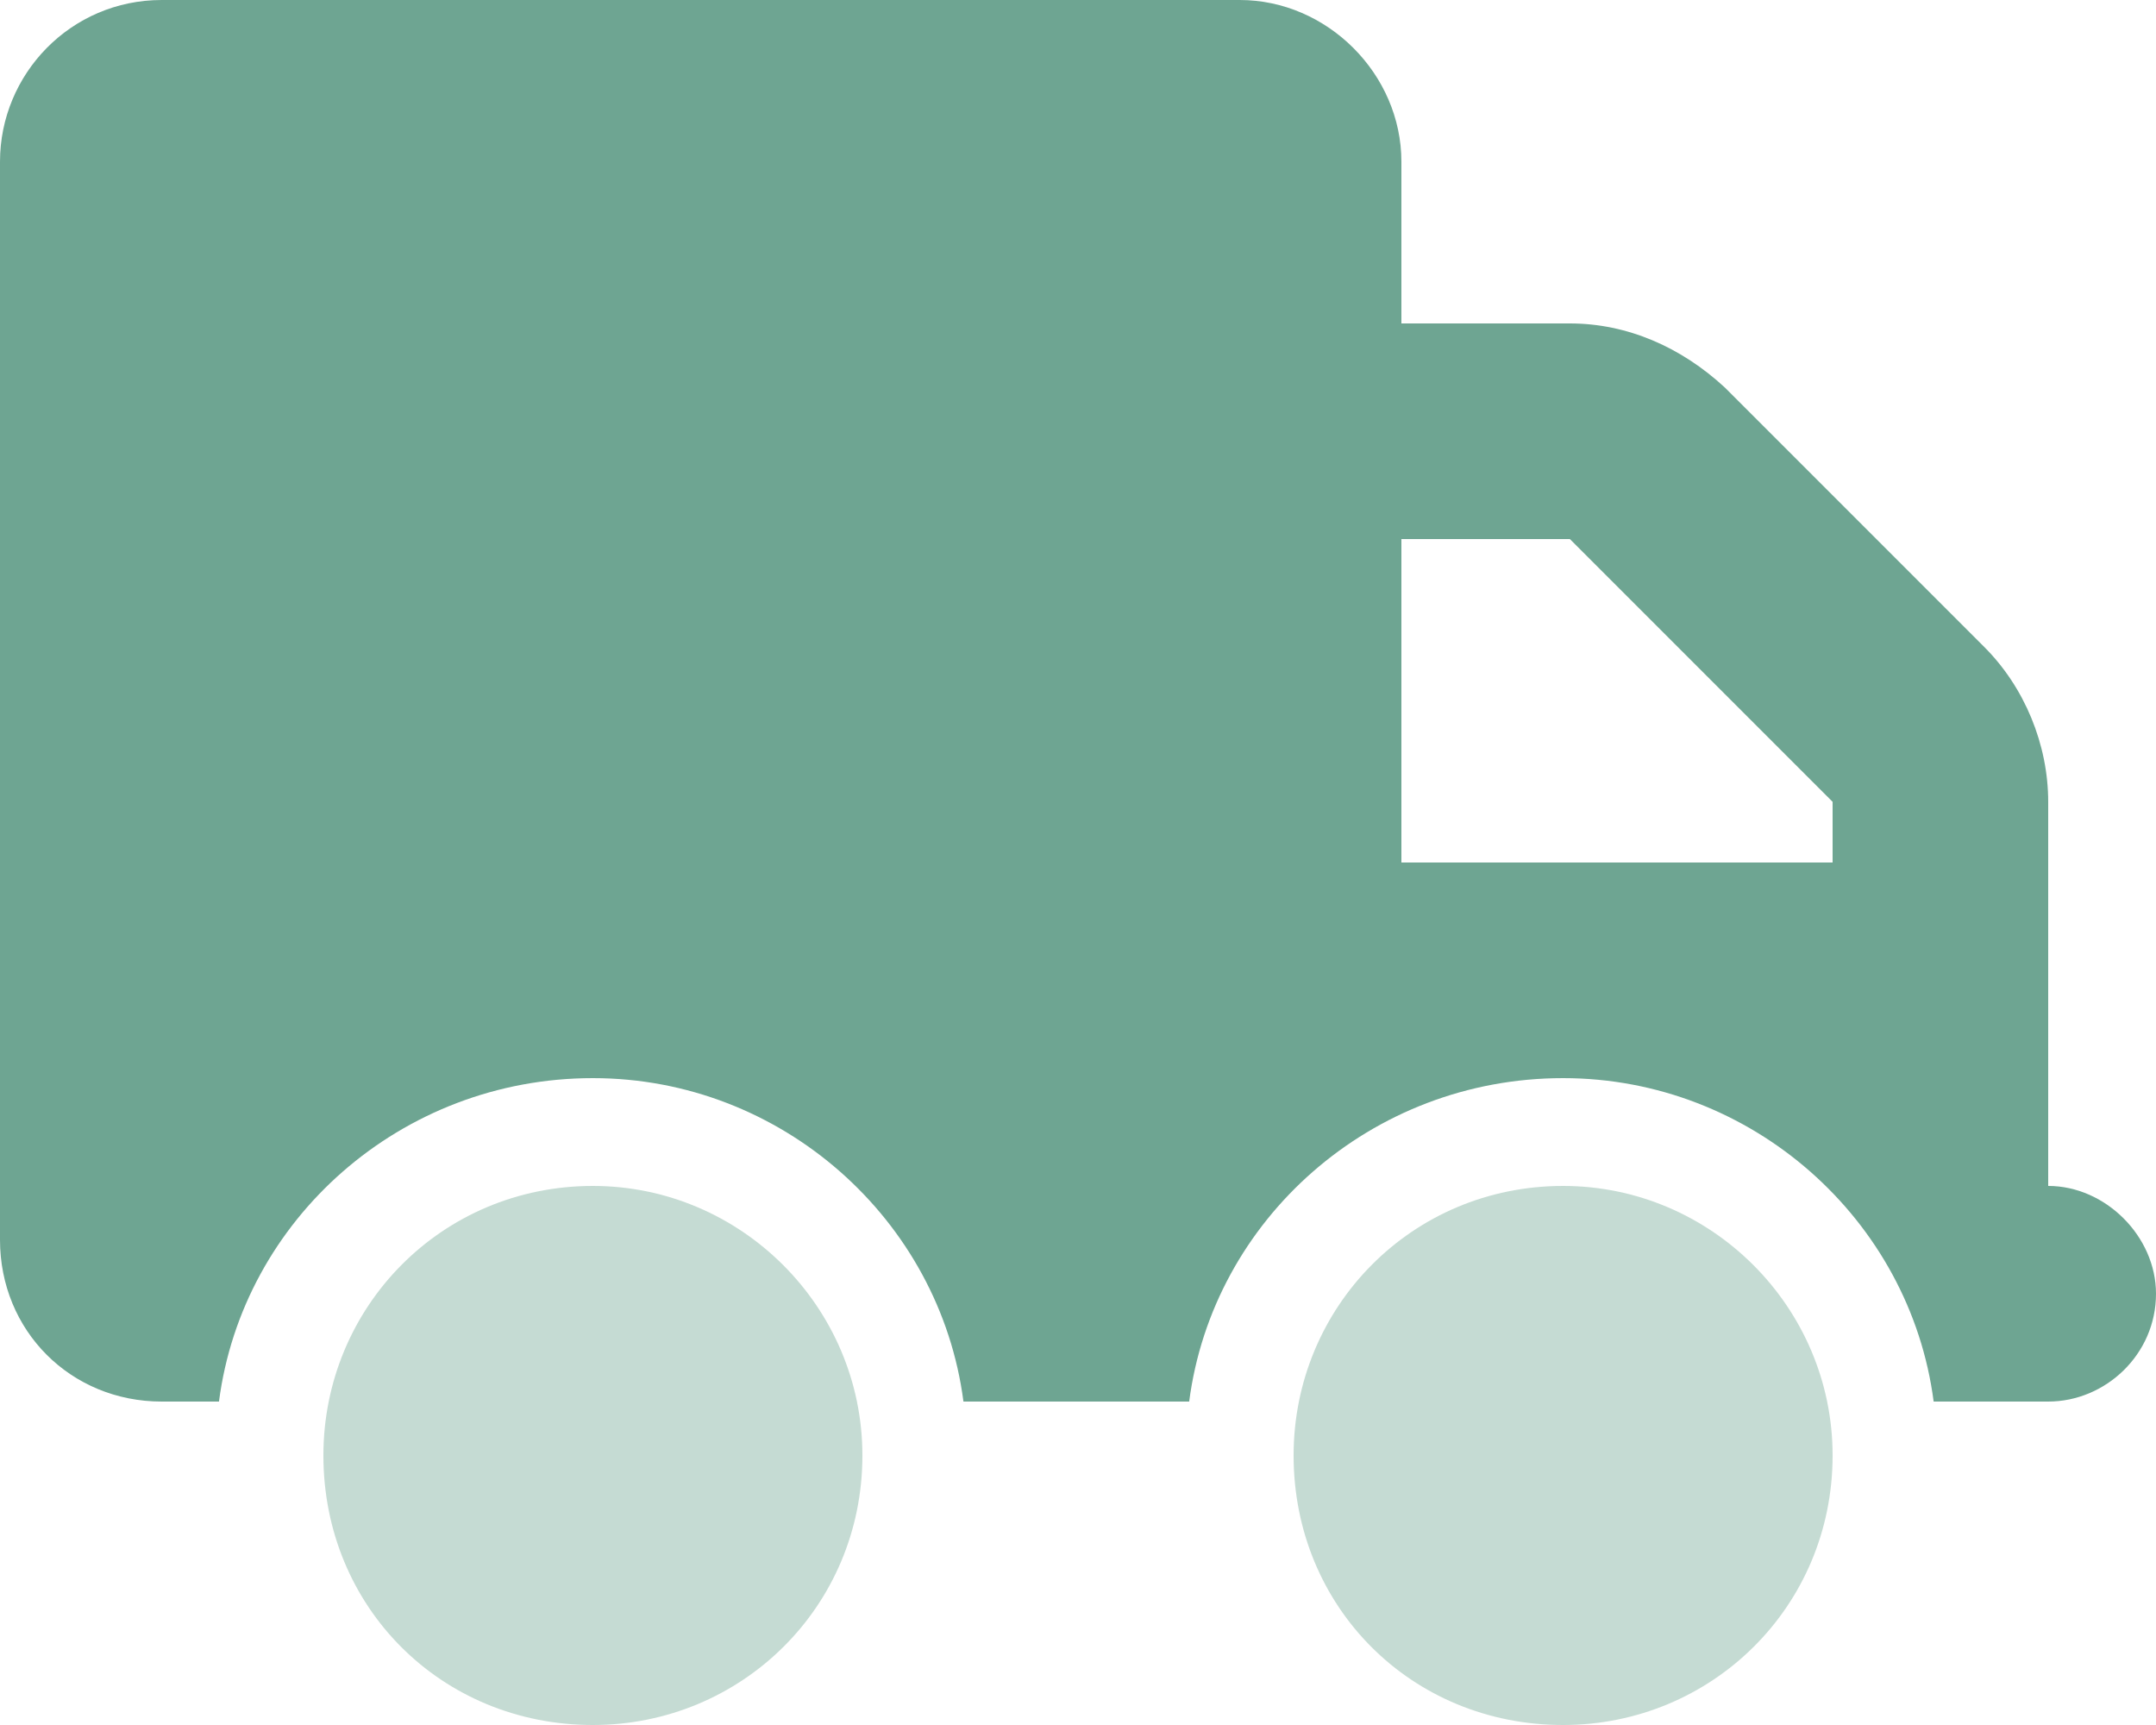
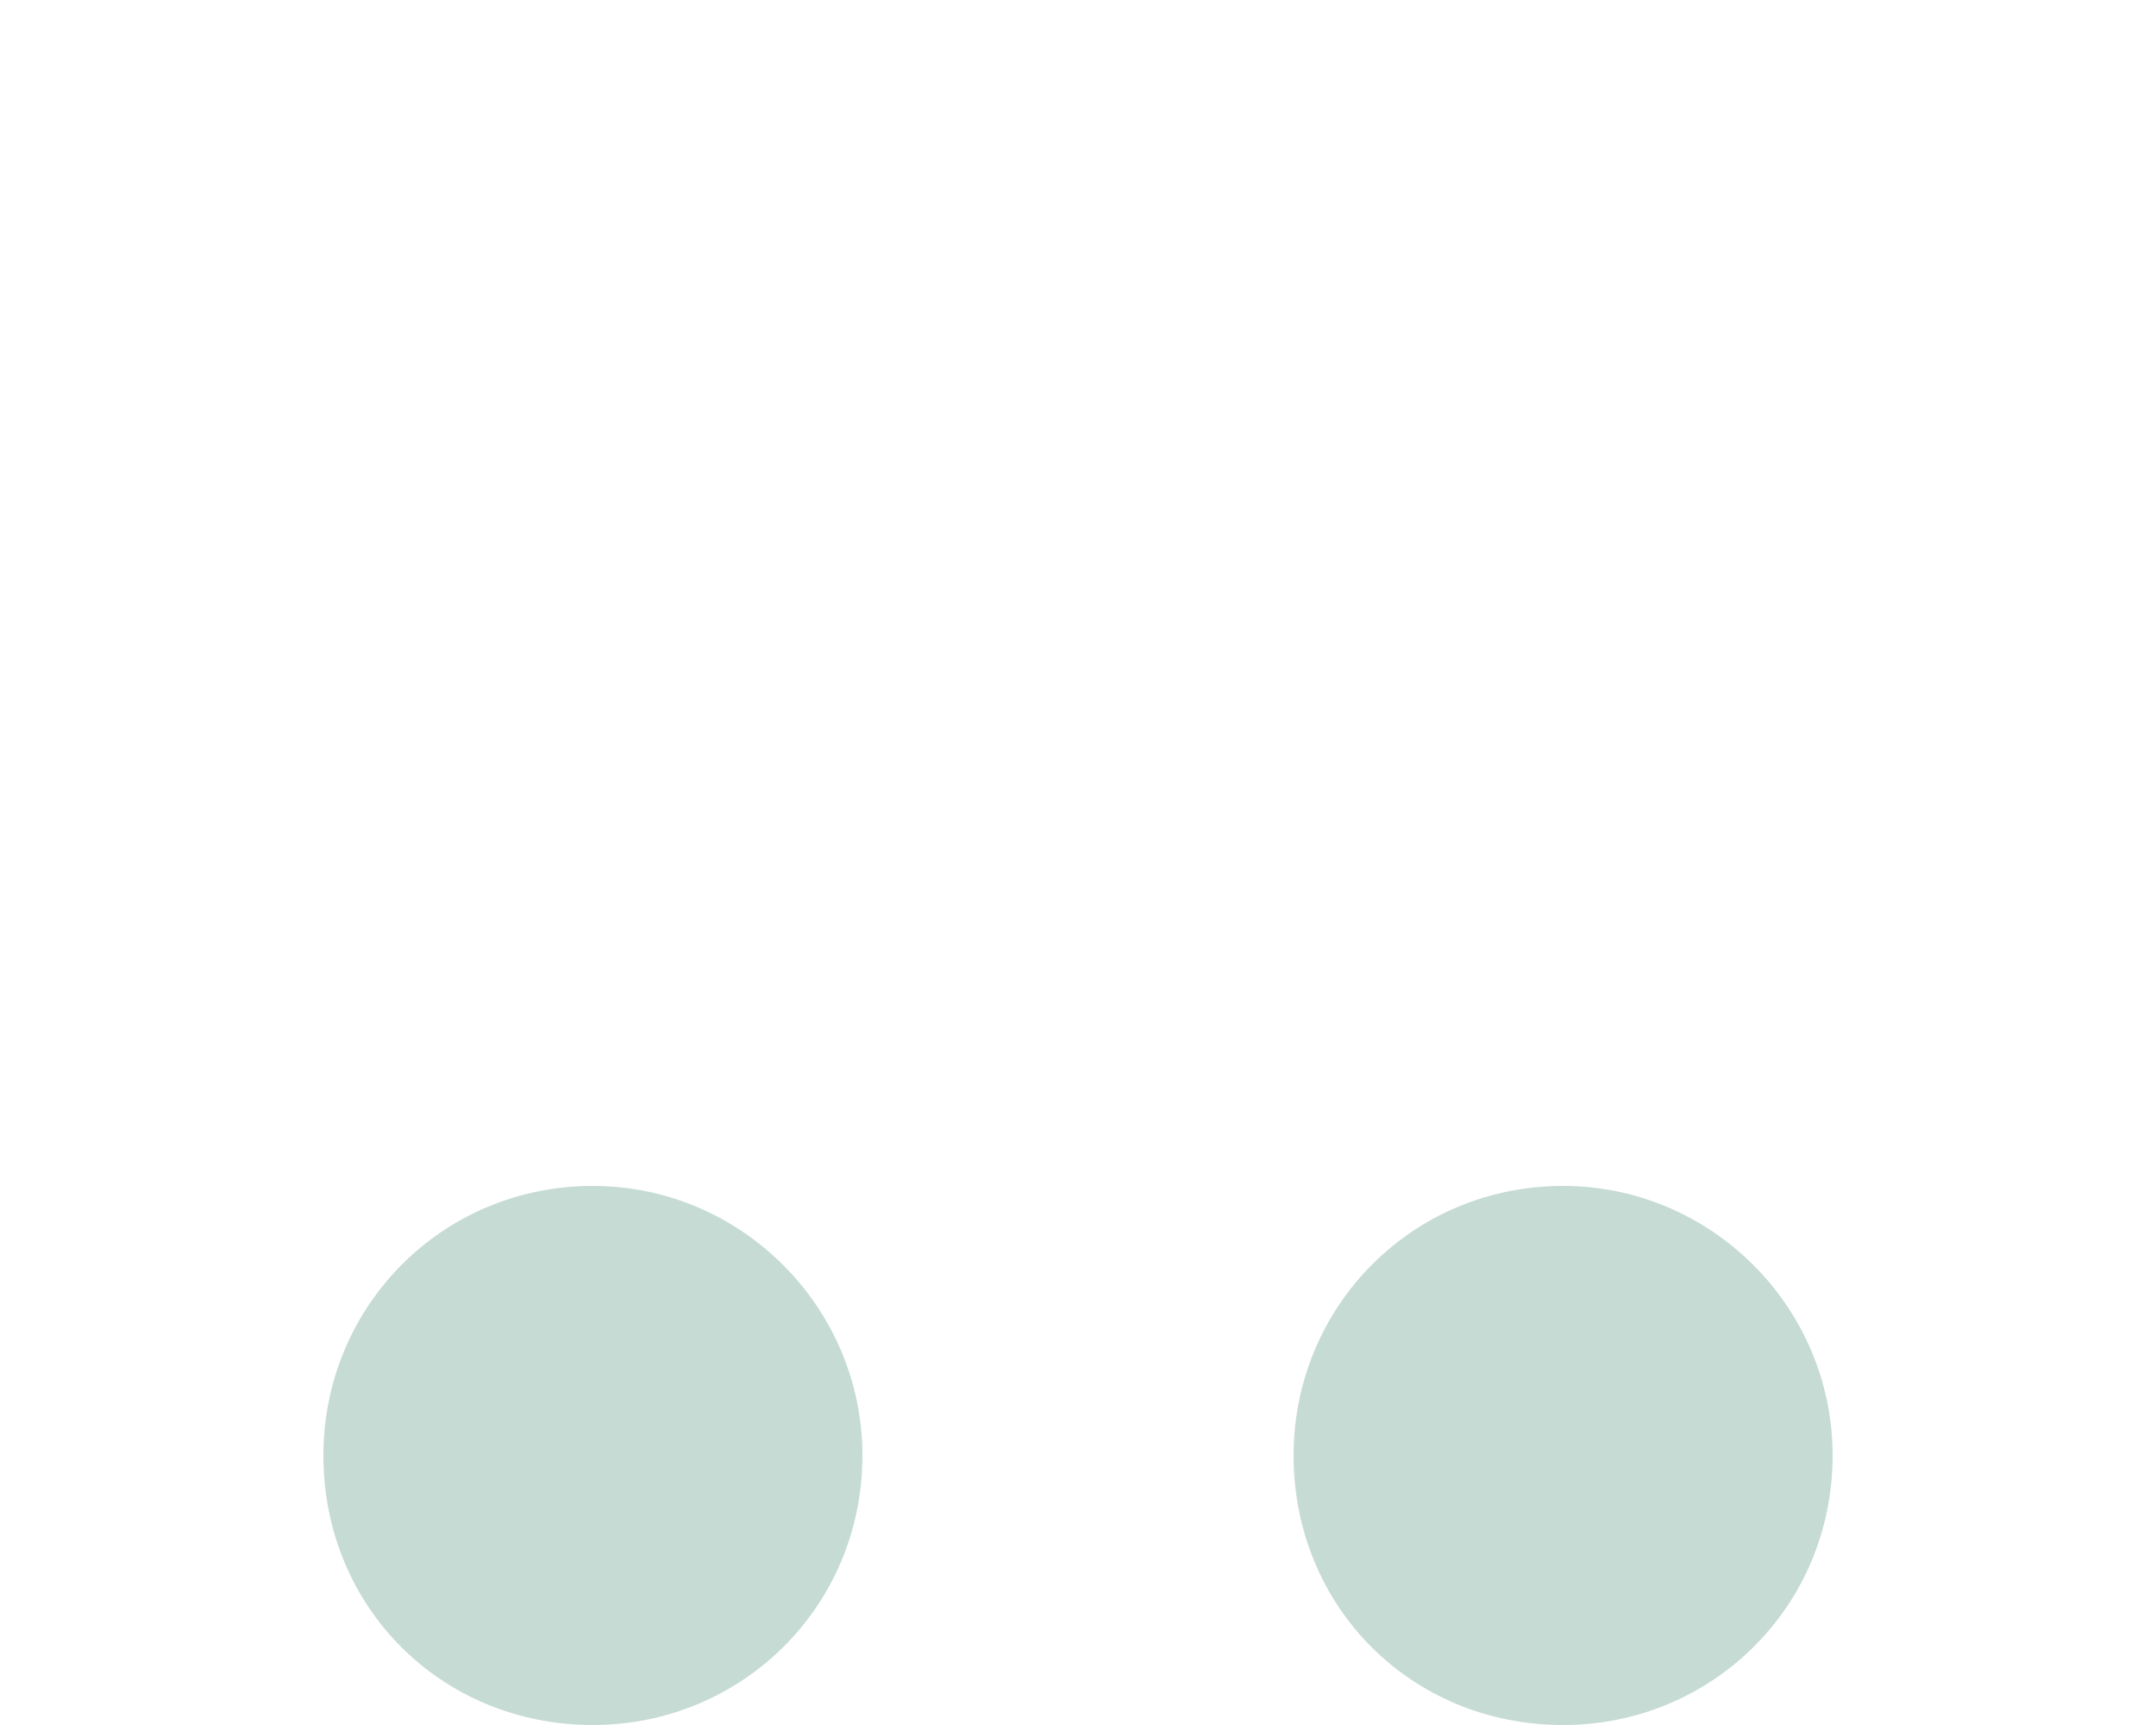
<svg xmlns="http://www.w3.org/2000/svg" width="30" height="24" viewBox="0 0 30 24" fill="none">
-   <path d="M17.25 0C18.469 0 19.5 1.031 19.5 2.25V4.5H21.844C22.641 4.5 23.391 4.828 24 5.391L27.609 9C28.172 9.562 28.5 10.359 28.5 11.156V16.5C29.297 16.5 30 17.203 30 18C30 18.844 29.297 19.5 28.5 19.5H26.906C26.578 16.969 24.375 15 21.75 15C19.078 15 16.875 16.969 16.547 19.5H13.406C13.078 16.969 10.875 15 8.25 15C5.578 15 3.375 16.969 3.047 19.5H2.25C0.984 19.5 0 18.516 0 17.25V2.25C0 1.031 0.984 0 2.25 0H17.25ZM19.5 7.5V12H25.5V11.156L21.844 7.5H19.5Z" fill="#6EA592" />
  <path opacity="0.4" d="M4.5 20.25C4.5 18.188 6.141 16.5 8.25 16.5C10.312 16.5 12 18.188 12 20.25C12 22.359 10.312 24 8.25 24C6.141 24 4.5 22.359 4.5 20.25ZM18 20.25C18 18.188 19.641 16.5 21.75 16.5C23.812 16.5 25.5 18.188 25.5 20.25C25.5 22.359 23.812 24 21.75 24C19.641 24 18 22.359 18 20.25Z" fill="#6EA592" />
</svg>